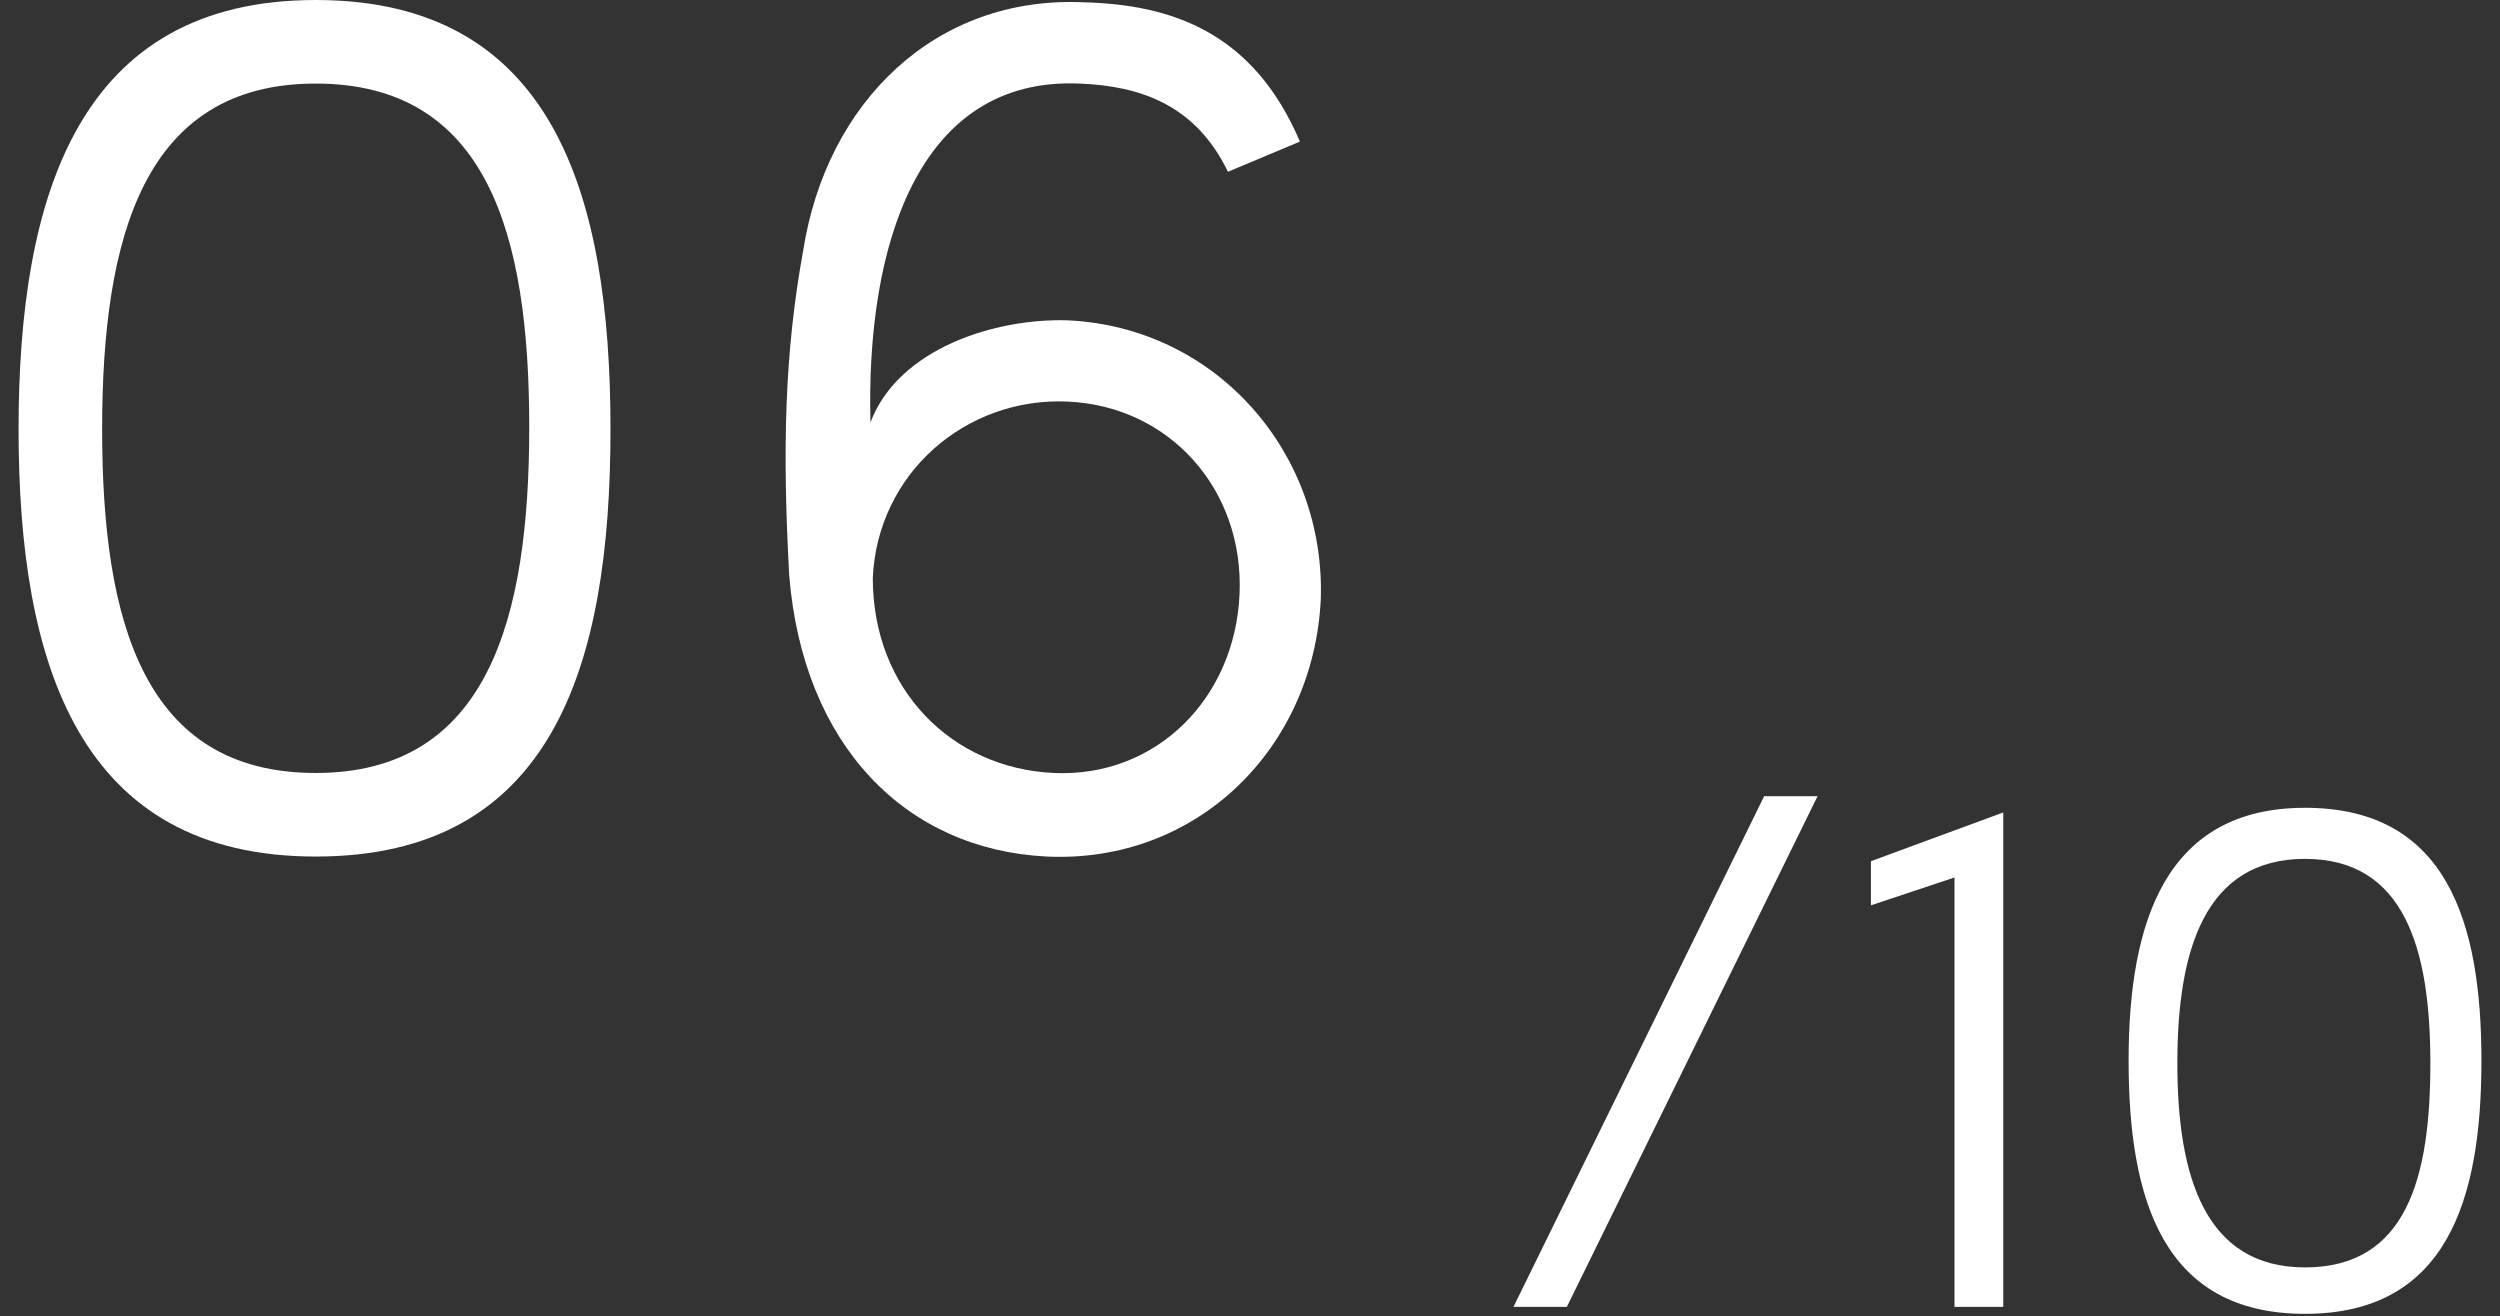
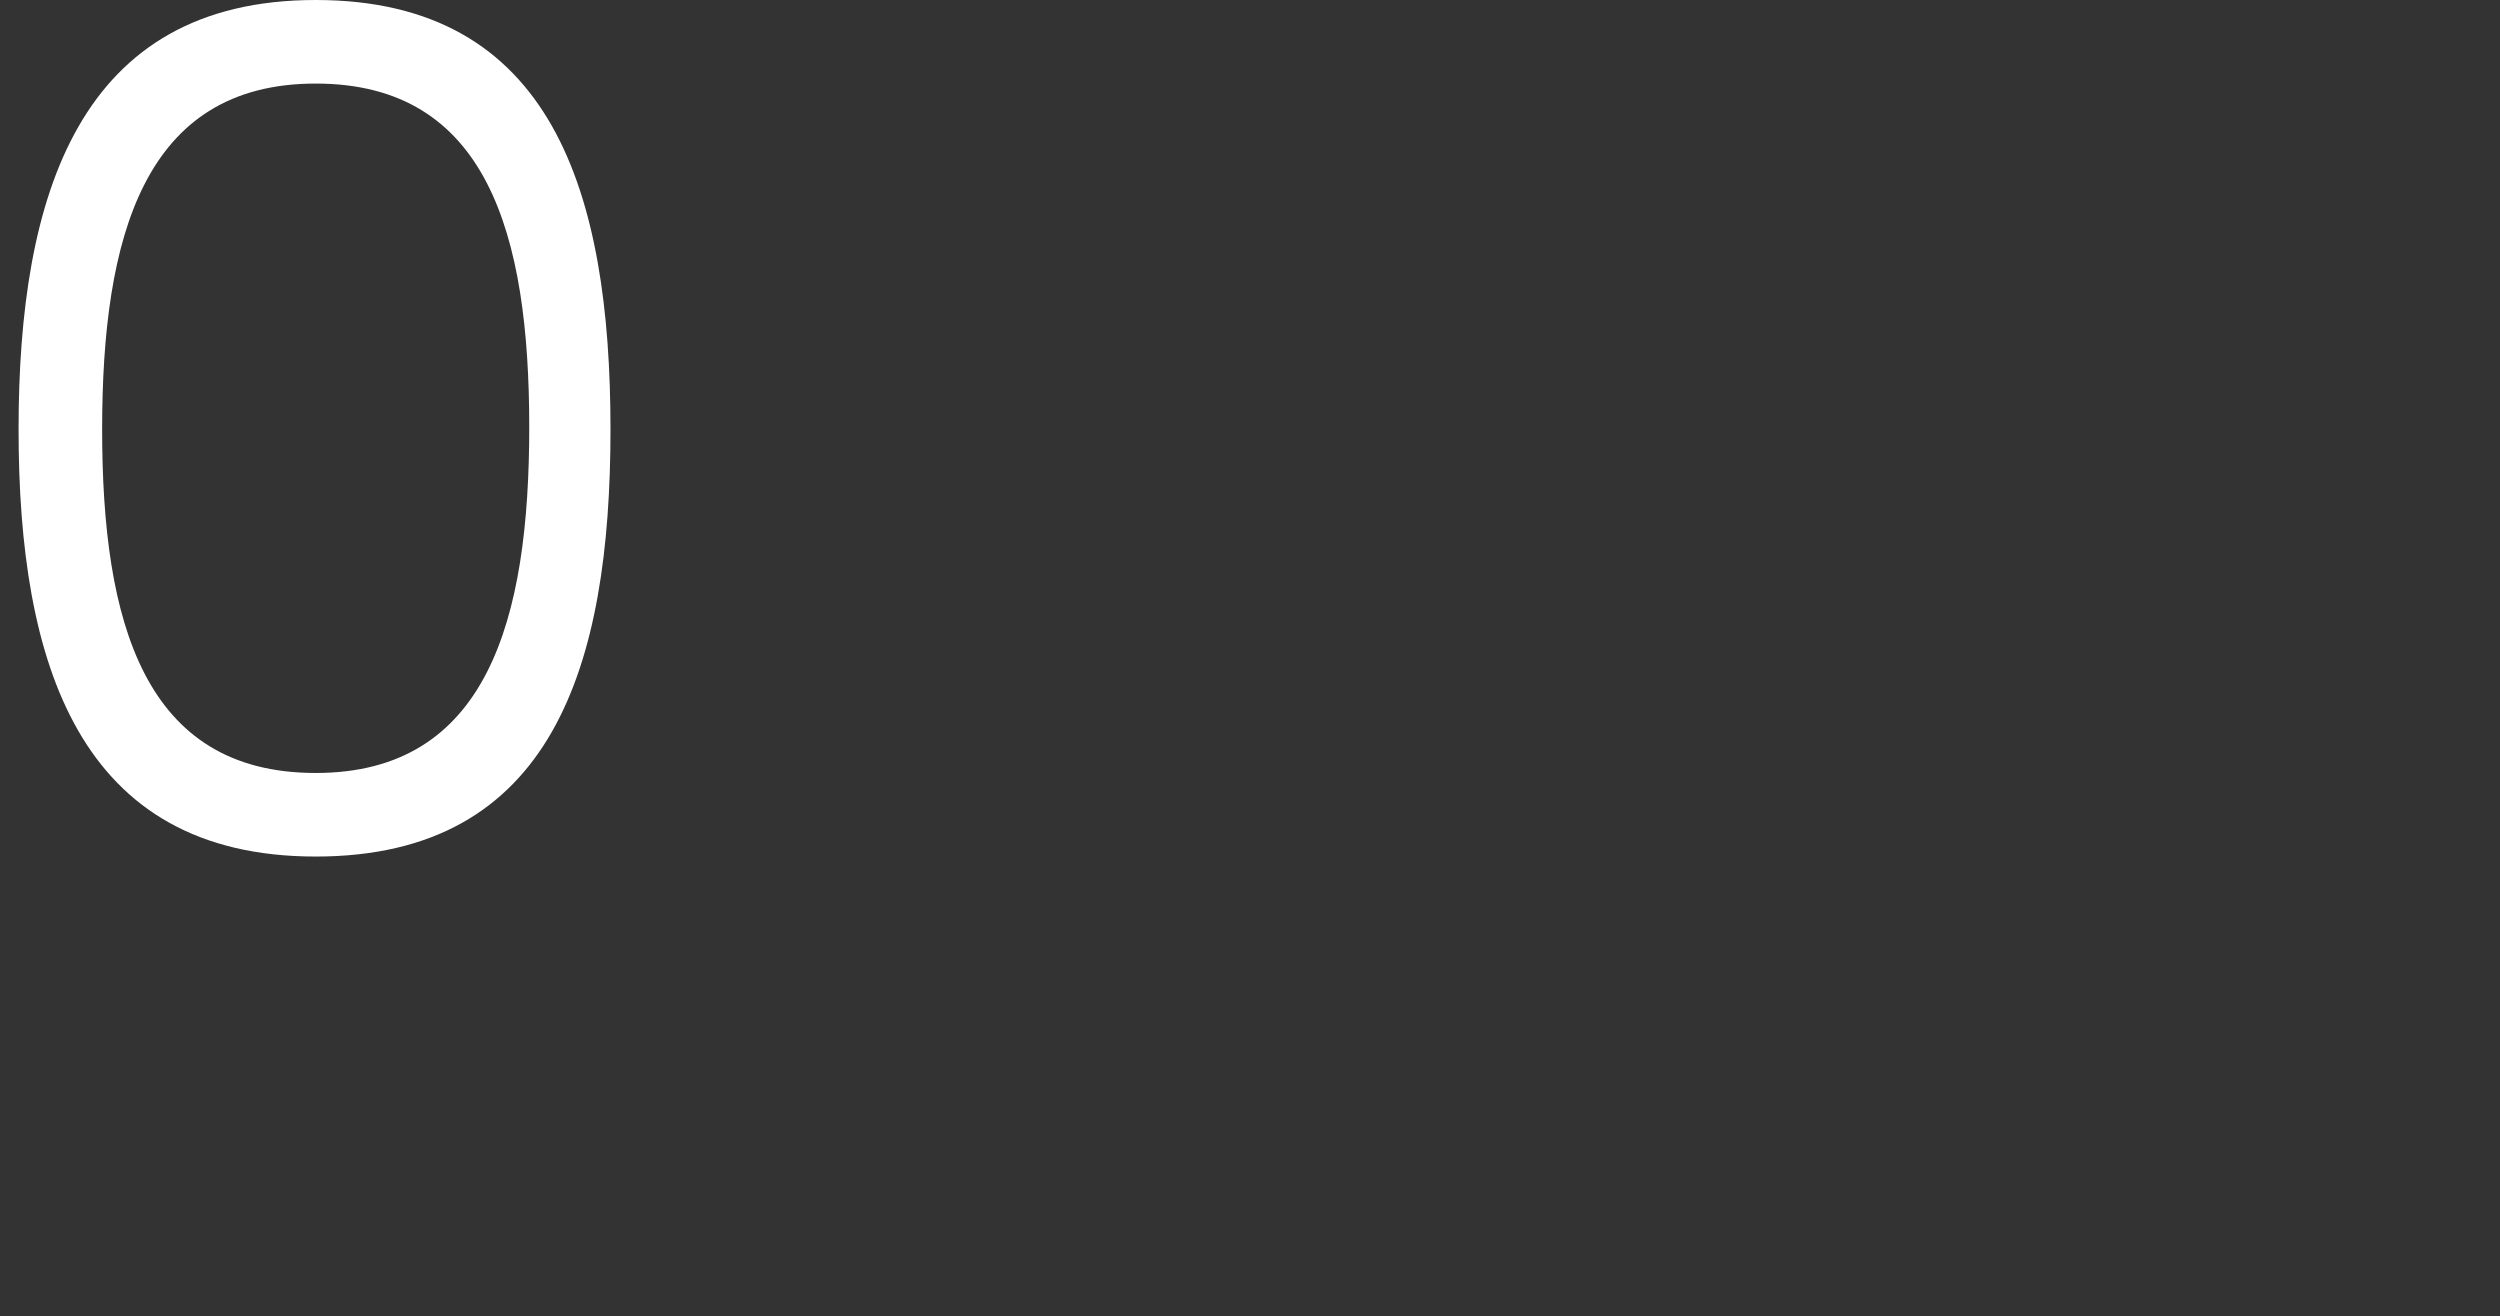
<svg xmlns="http://www.w3.org/2000/svg" version="1.1" id="b" x="0px" y="0px" viewBox="0 0 107.7 56.7" style="enable-background:new 0 0 107.7 56.7;" xml:space="preserve">
  <rect x="0" y="0" width="107.7" height="56.7" fill="#333333" stroke="none" />
  <style type="text/css">
	.st0{fill:#FFFFFF;}
</style>
  <g id="c">
    <g>
      <g>
        <path class="st0" d="M13.6,0c10.2,0,12.7,8.3,12.7,18.5s-2.5,18.4-12.7,18.4S0.8,28.6,0.8,18.5S3.4,0,13.6,0z M13.6,33.3     c7.4,0,9.2-6.6,9.2-14.9S21,3.6,13.6,3.6s-9.2,6.6-9.2,14.9S6.2,33.3,13.6,33.3L13.6,33.3z" />
-         <path class="st0" d="M52.9,7.4c-1.4-2.9-3.8-3.7-6.4-3.8c-7-0.3-9.2,7.1-9,14.6c1.2-3.2,5.4-4.5,8.5-4.4     c6.4,0.3,11.1,5.7,10.9,12c-0.3,6.4-5.3,11.4-11.8,11.1C39,36.6,34.6,32.1,34,24.8c-0.3-5.5-0.2-9.6,0.6-14     c1-6.4,5.7-11,12.1-10.7C50.5,0.2,54,1.4,56,6.1L52.9,7.4L52.9,7.4z M45.4,33.3c4.4,0.2,7.8-3.2,8-7.7c0.2-4.5-3-8.1-7.4-8.3     s-8.2,3.1-8.4,7.6C37.6,29.7,41,33.1,45.4,33.3z" />
      </g>
      <g>
-         <path class="st0" d="M67.5,56.3h-2.3l10.8-22h2.3L67.5,56.3z" />
-         <path class="st0" d="M84.2,37.8l-3.6,1.2v-1.9l5.7-2.1v21.3h-2.1V37.8z" />
-         <path class="st0" d="M99.3,34.8c6.1,0,7.6,4.9,7.6,10.9s-1.5,10.9-7.6,10.9s-7.6-4.9-7.6-10.9S93.3,34.8,99.3,34.8z M99.3,54.6     c4.4,0,5.4-3.9,5.4-8.8s-1.1-8.8-5.4-8.8s-5.5,3.9-5.5,8.8S95,54.6,99.3,54.6z" />
-       </g>
+         </g>
    </g>
  </g>
</svg>